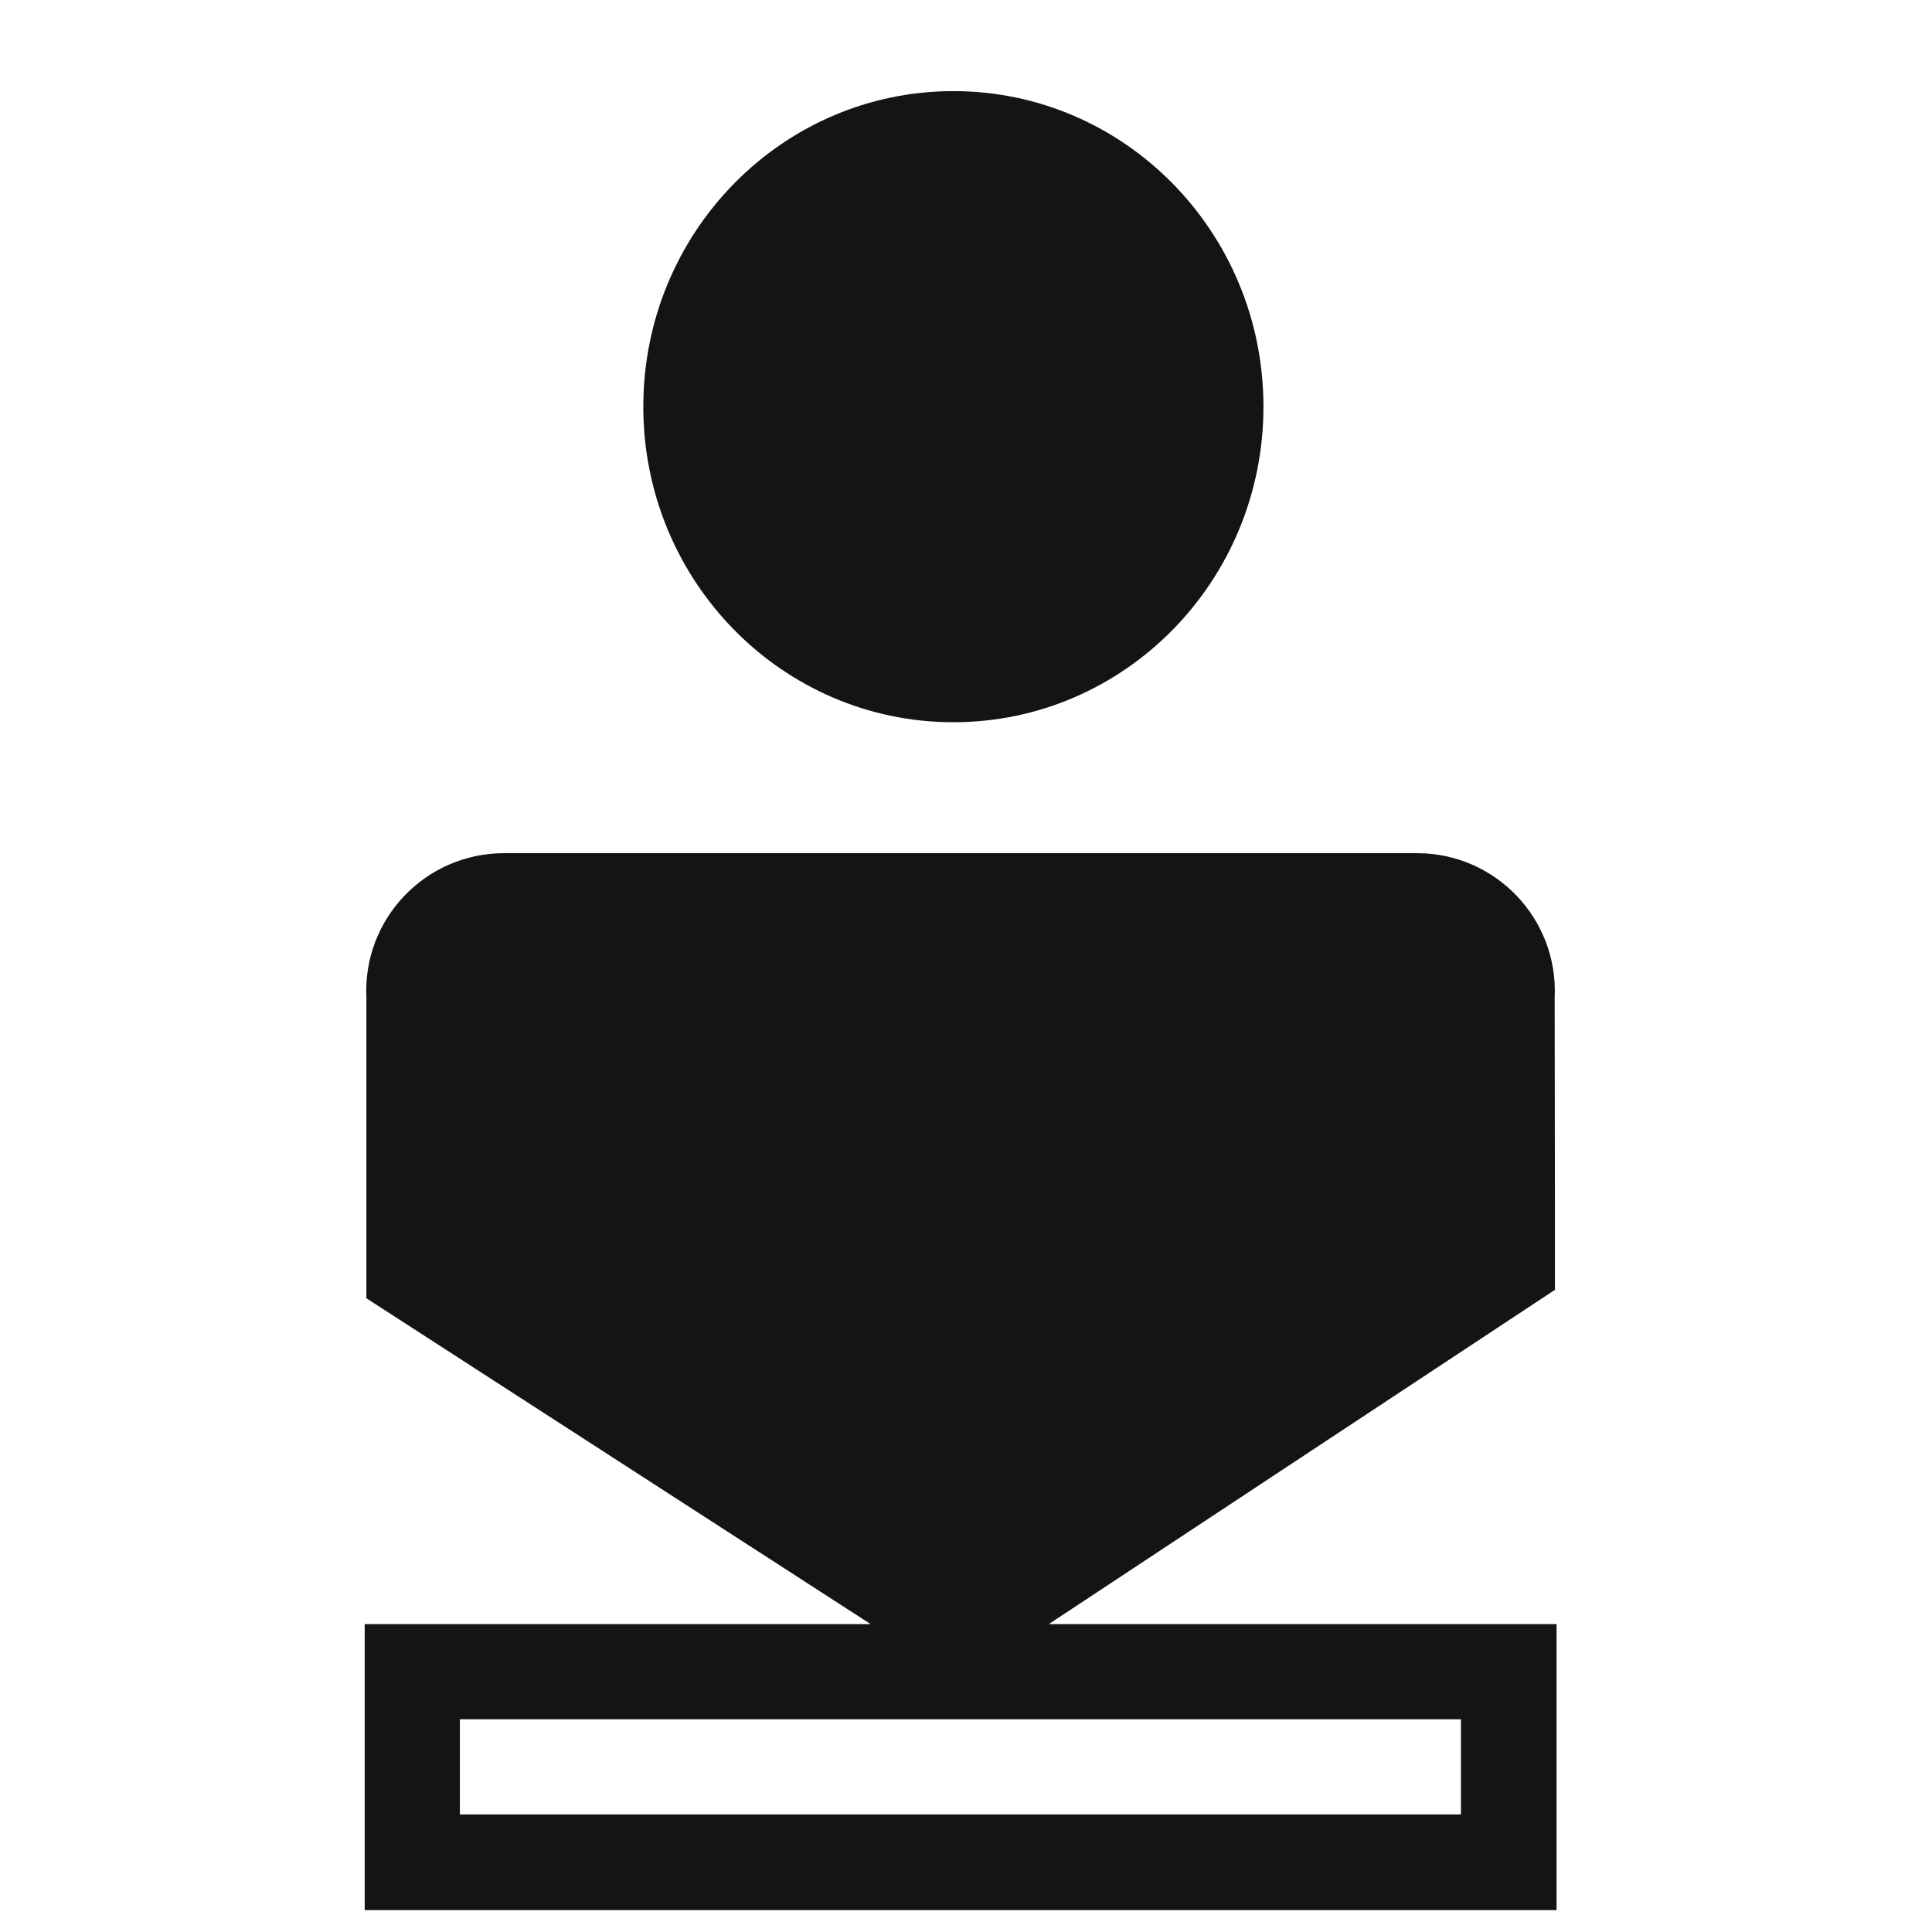
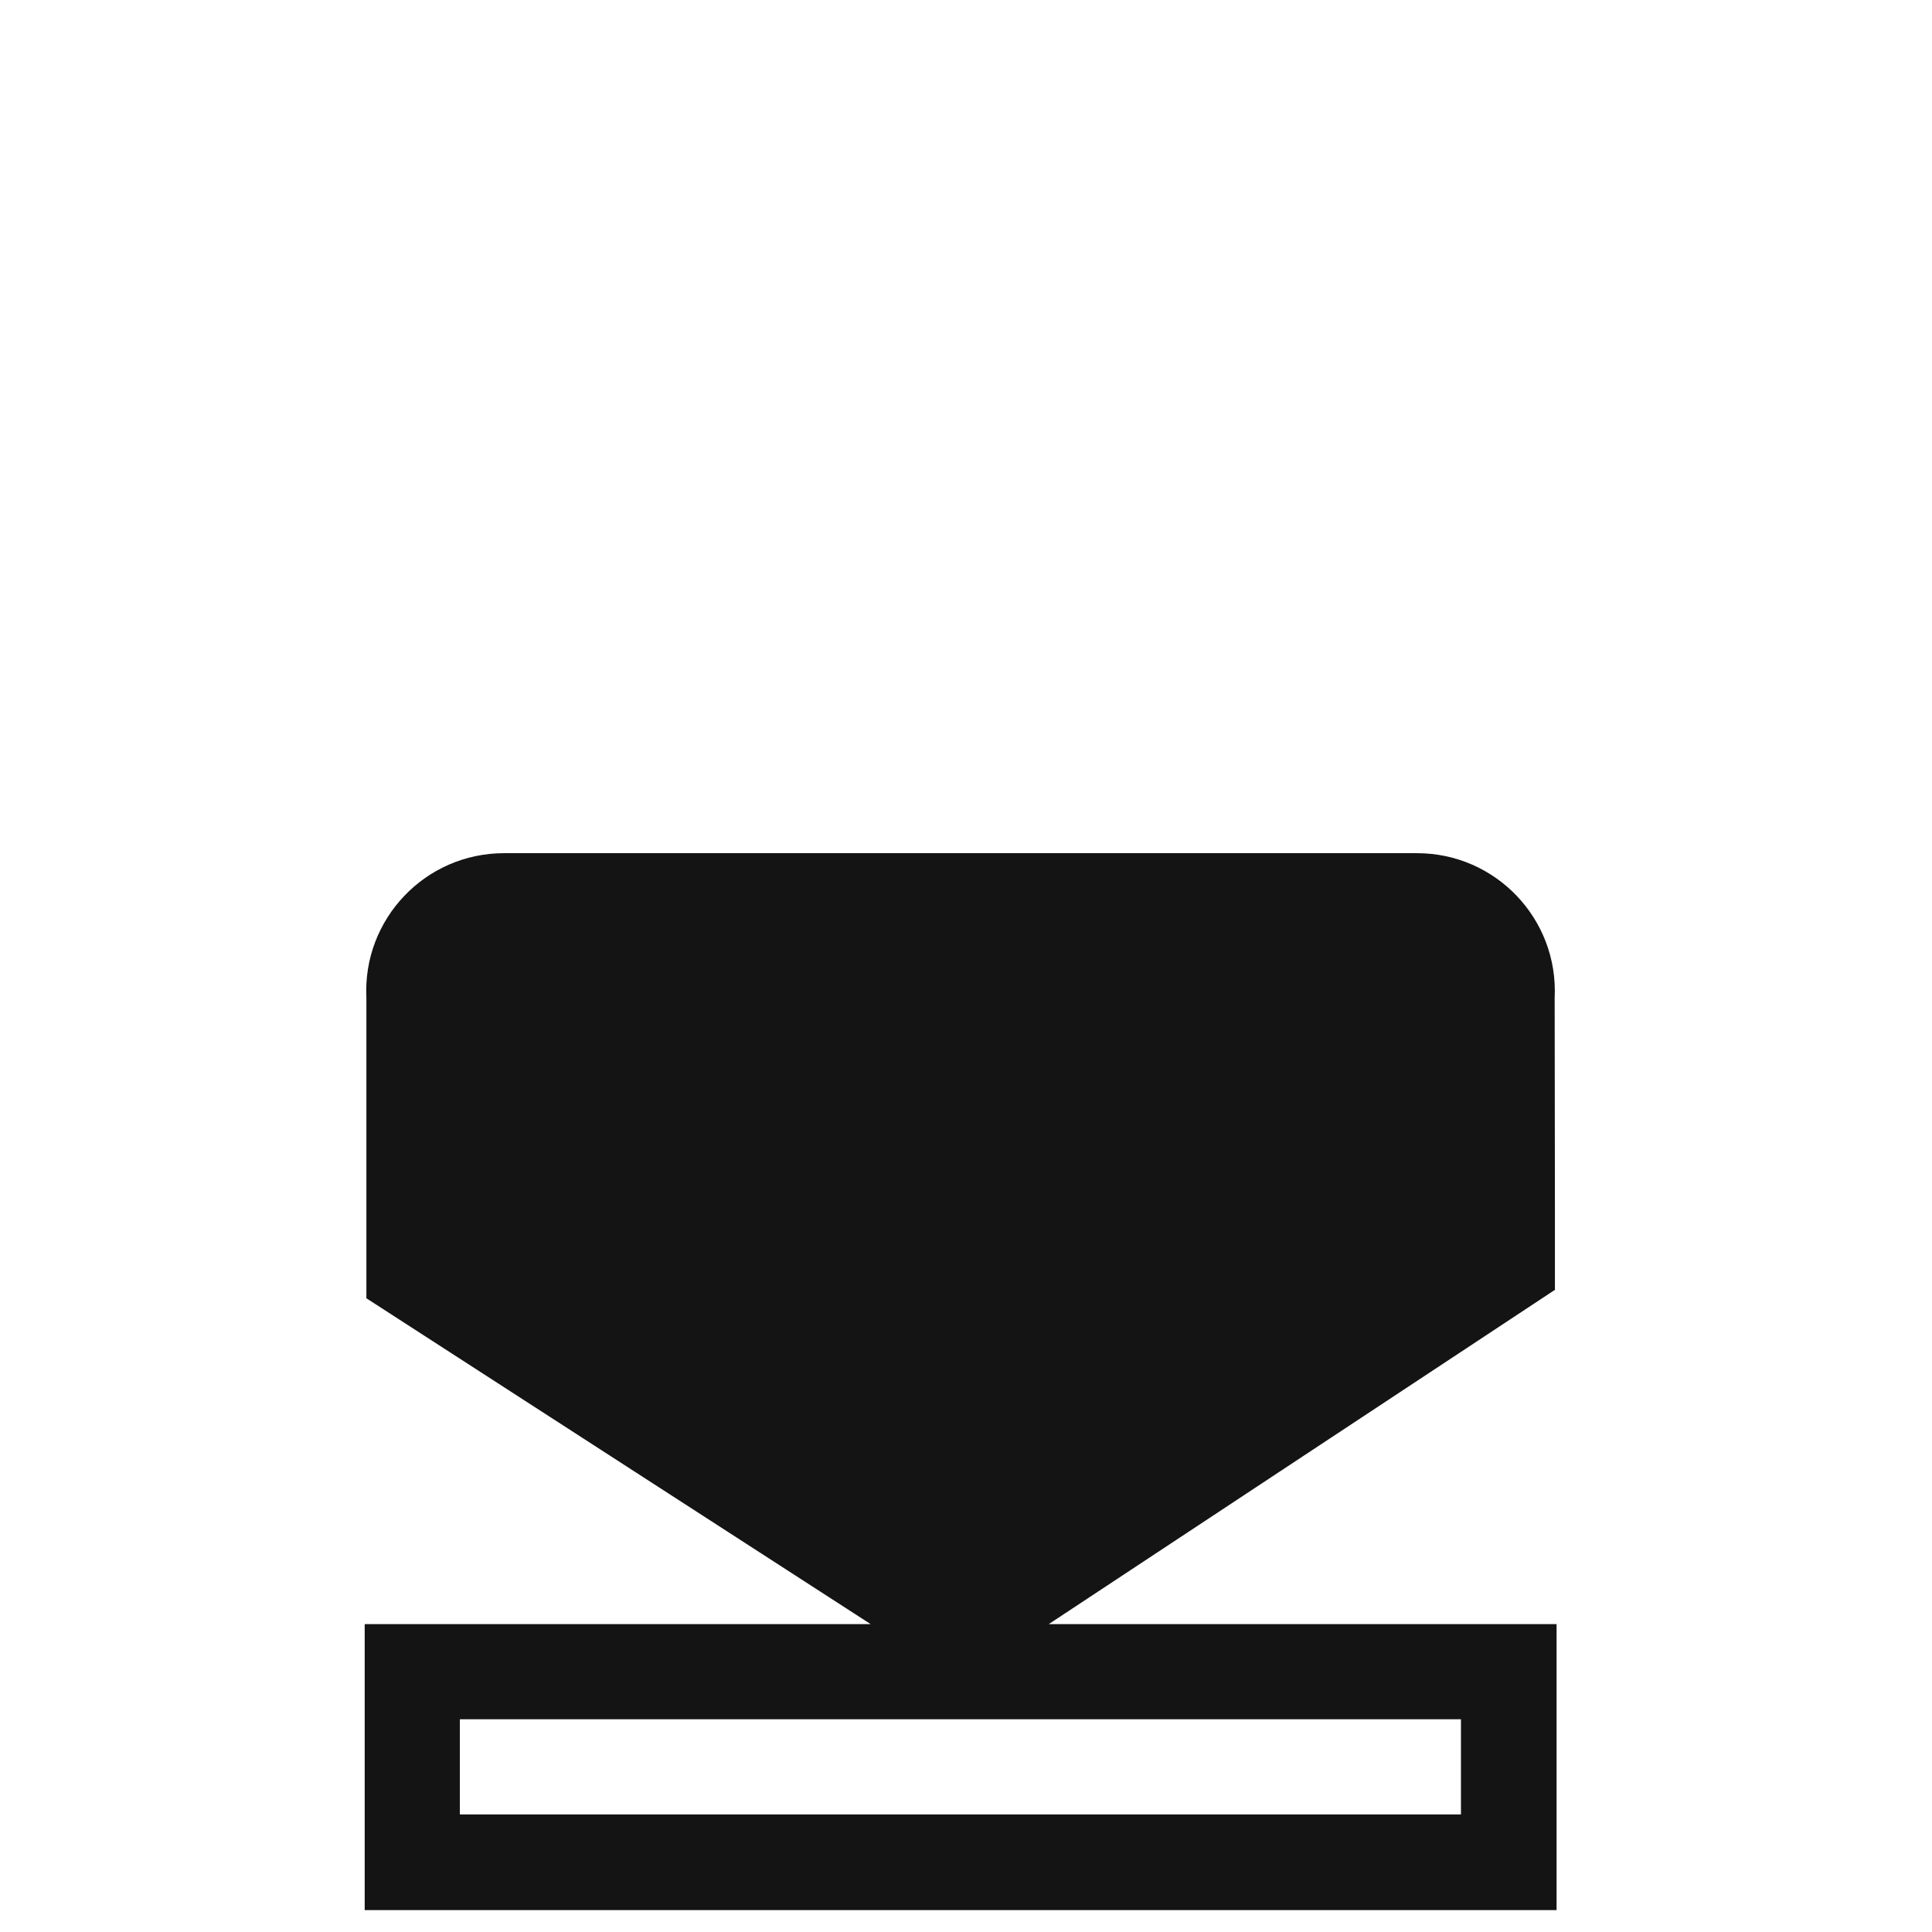
<svg xmlns="http://www.w3.org/2000/svg" width="81" height="81" viewBox="0 0 81 81" fill="none">
-   <path d="M39.971 30.28C47.151 30.28 52.971 24.36 52.971 17.05C52.971 9.74 47.151 3.82 39.971 3.82C32.791 3.82 26.971 9.74 26.971 17.05C26.971 24.36 32.791 30.28 39.971 30.28Z" fill="#141414" />
  <path d="M65.191 54.06V51.02L65.18 41.831C65.341 38.531 62.711 35.77 59.41 35.77H21.131C17.831 35.77 15.2 38.531 15.361 41.831V54.431L36.501 68.091H15.29V80.081H65.26V68.091H43.971L65.2 54.071L65.191 54.06ZM61.251 76.07H19.28V72.081H61.251V76.07Z" fill="#141414" />
</svg>